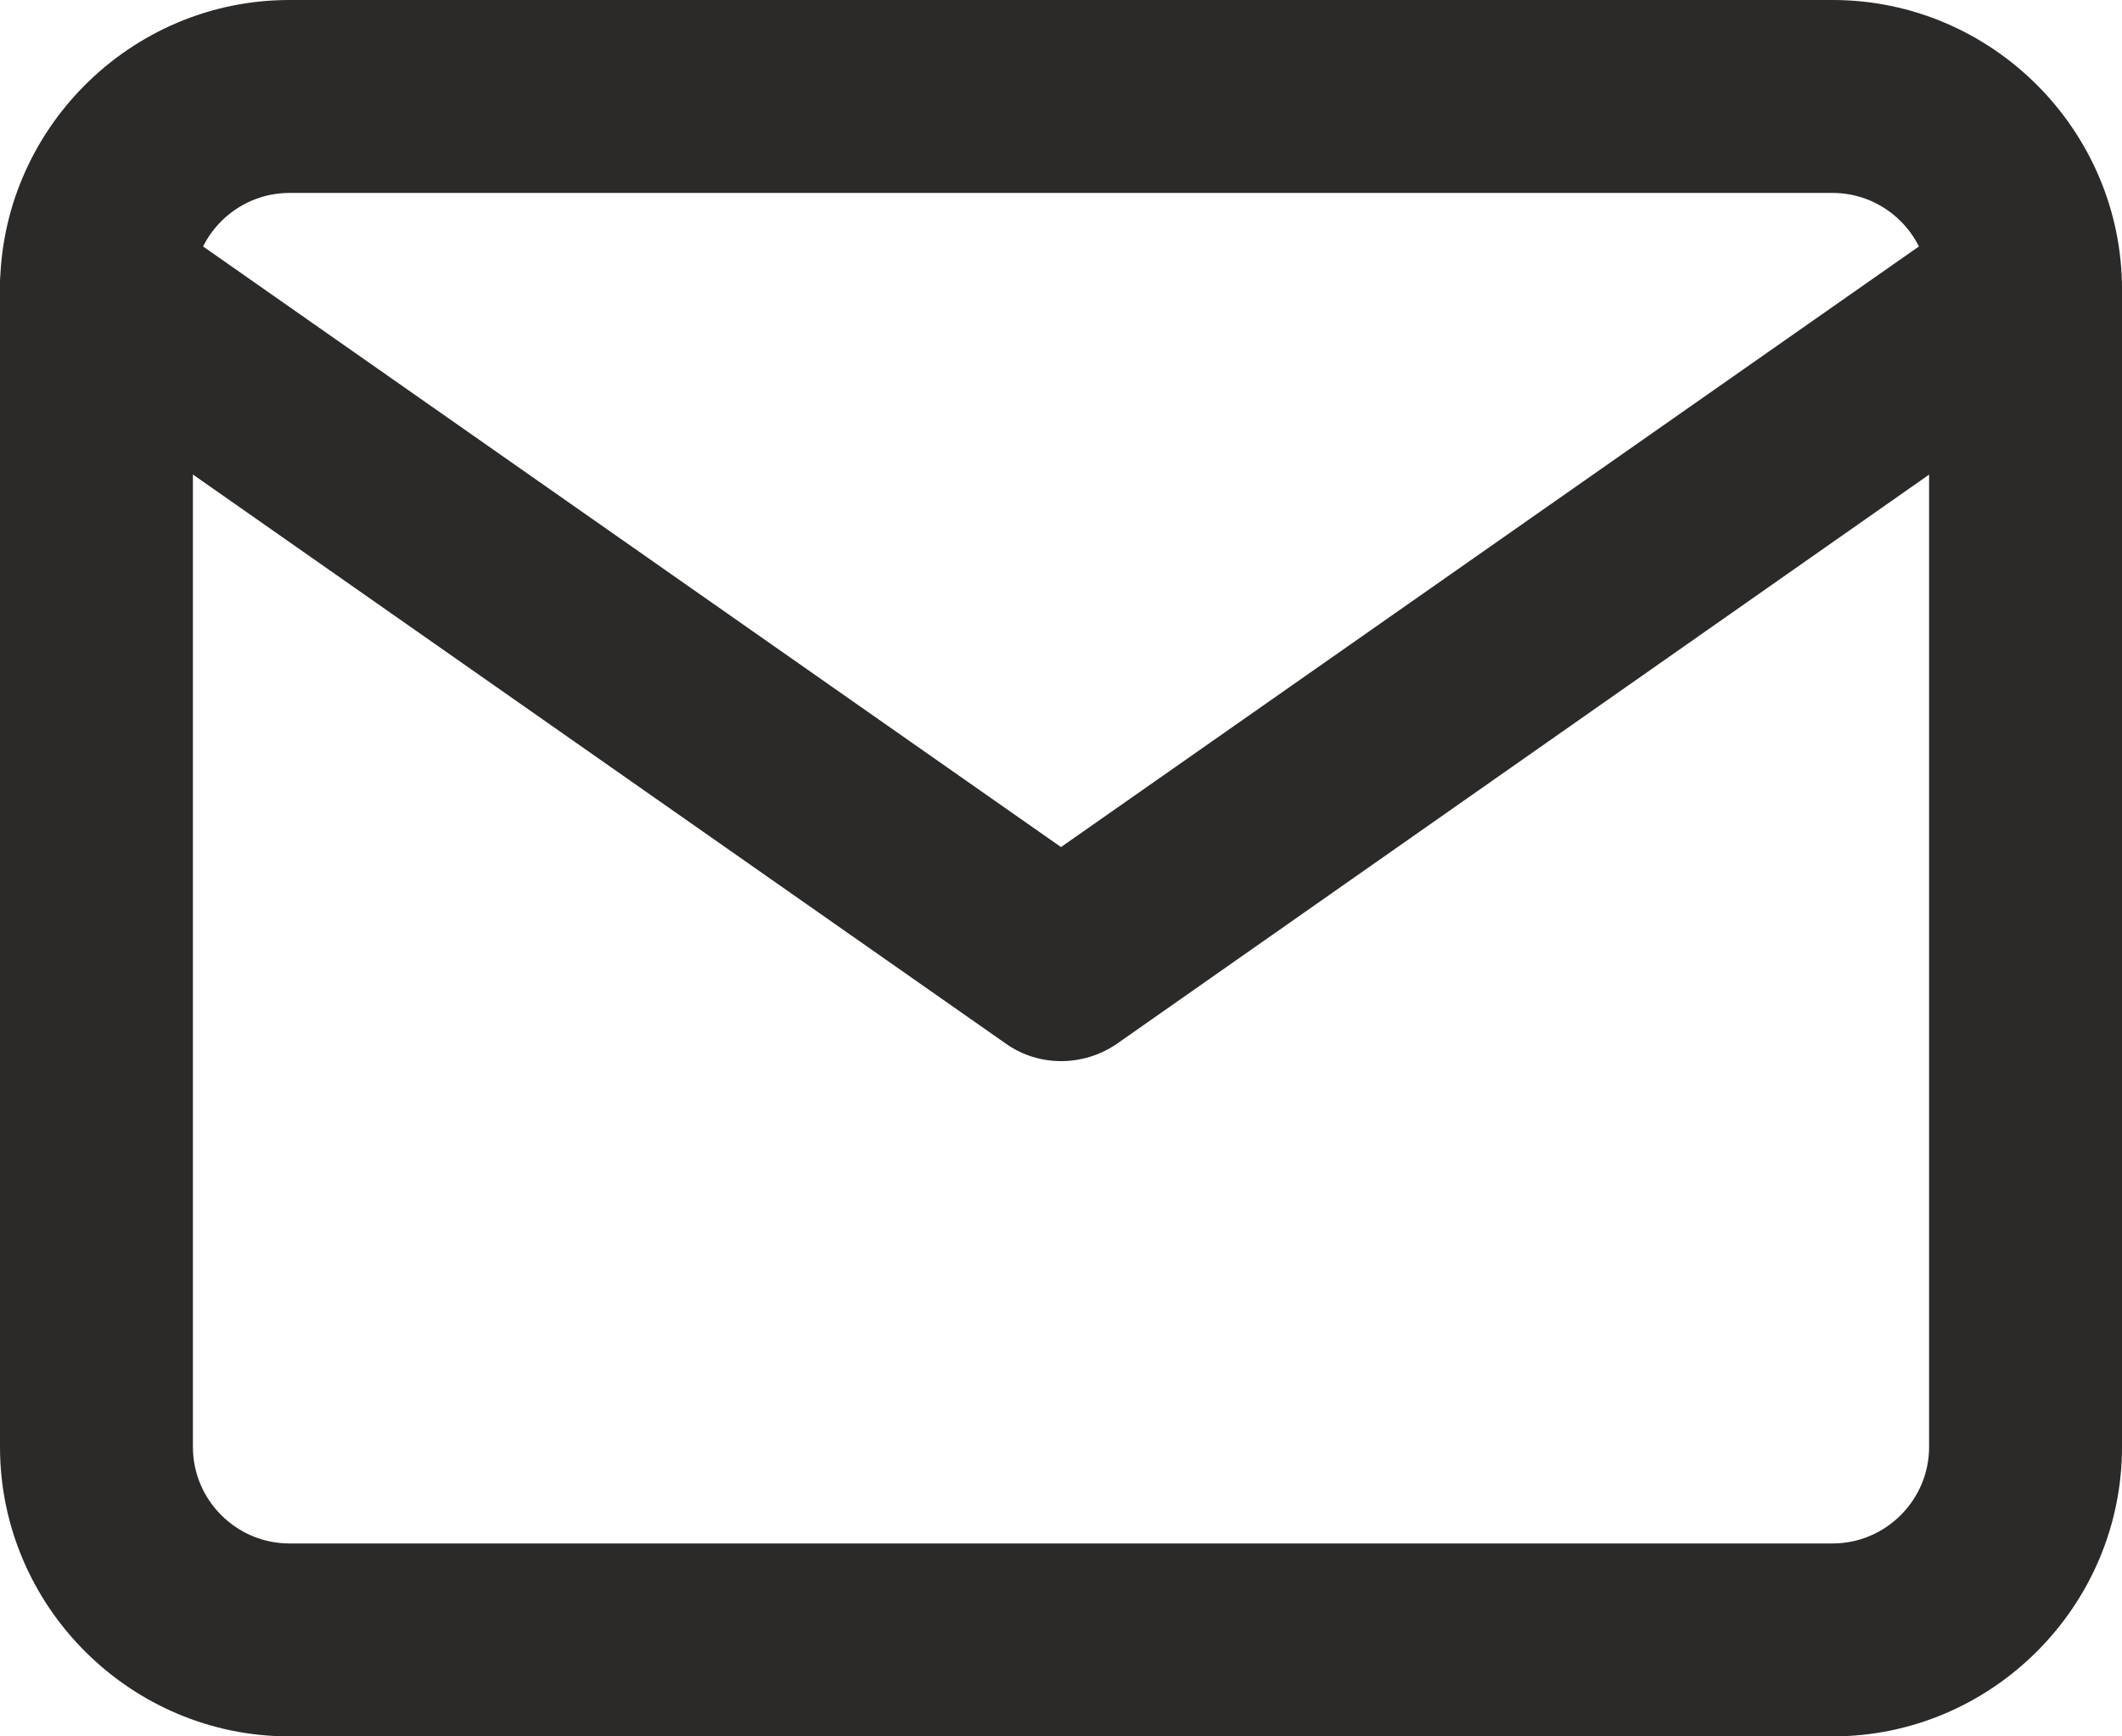
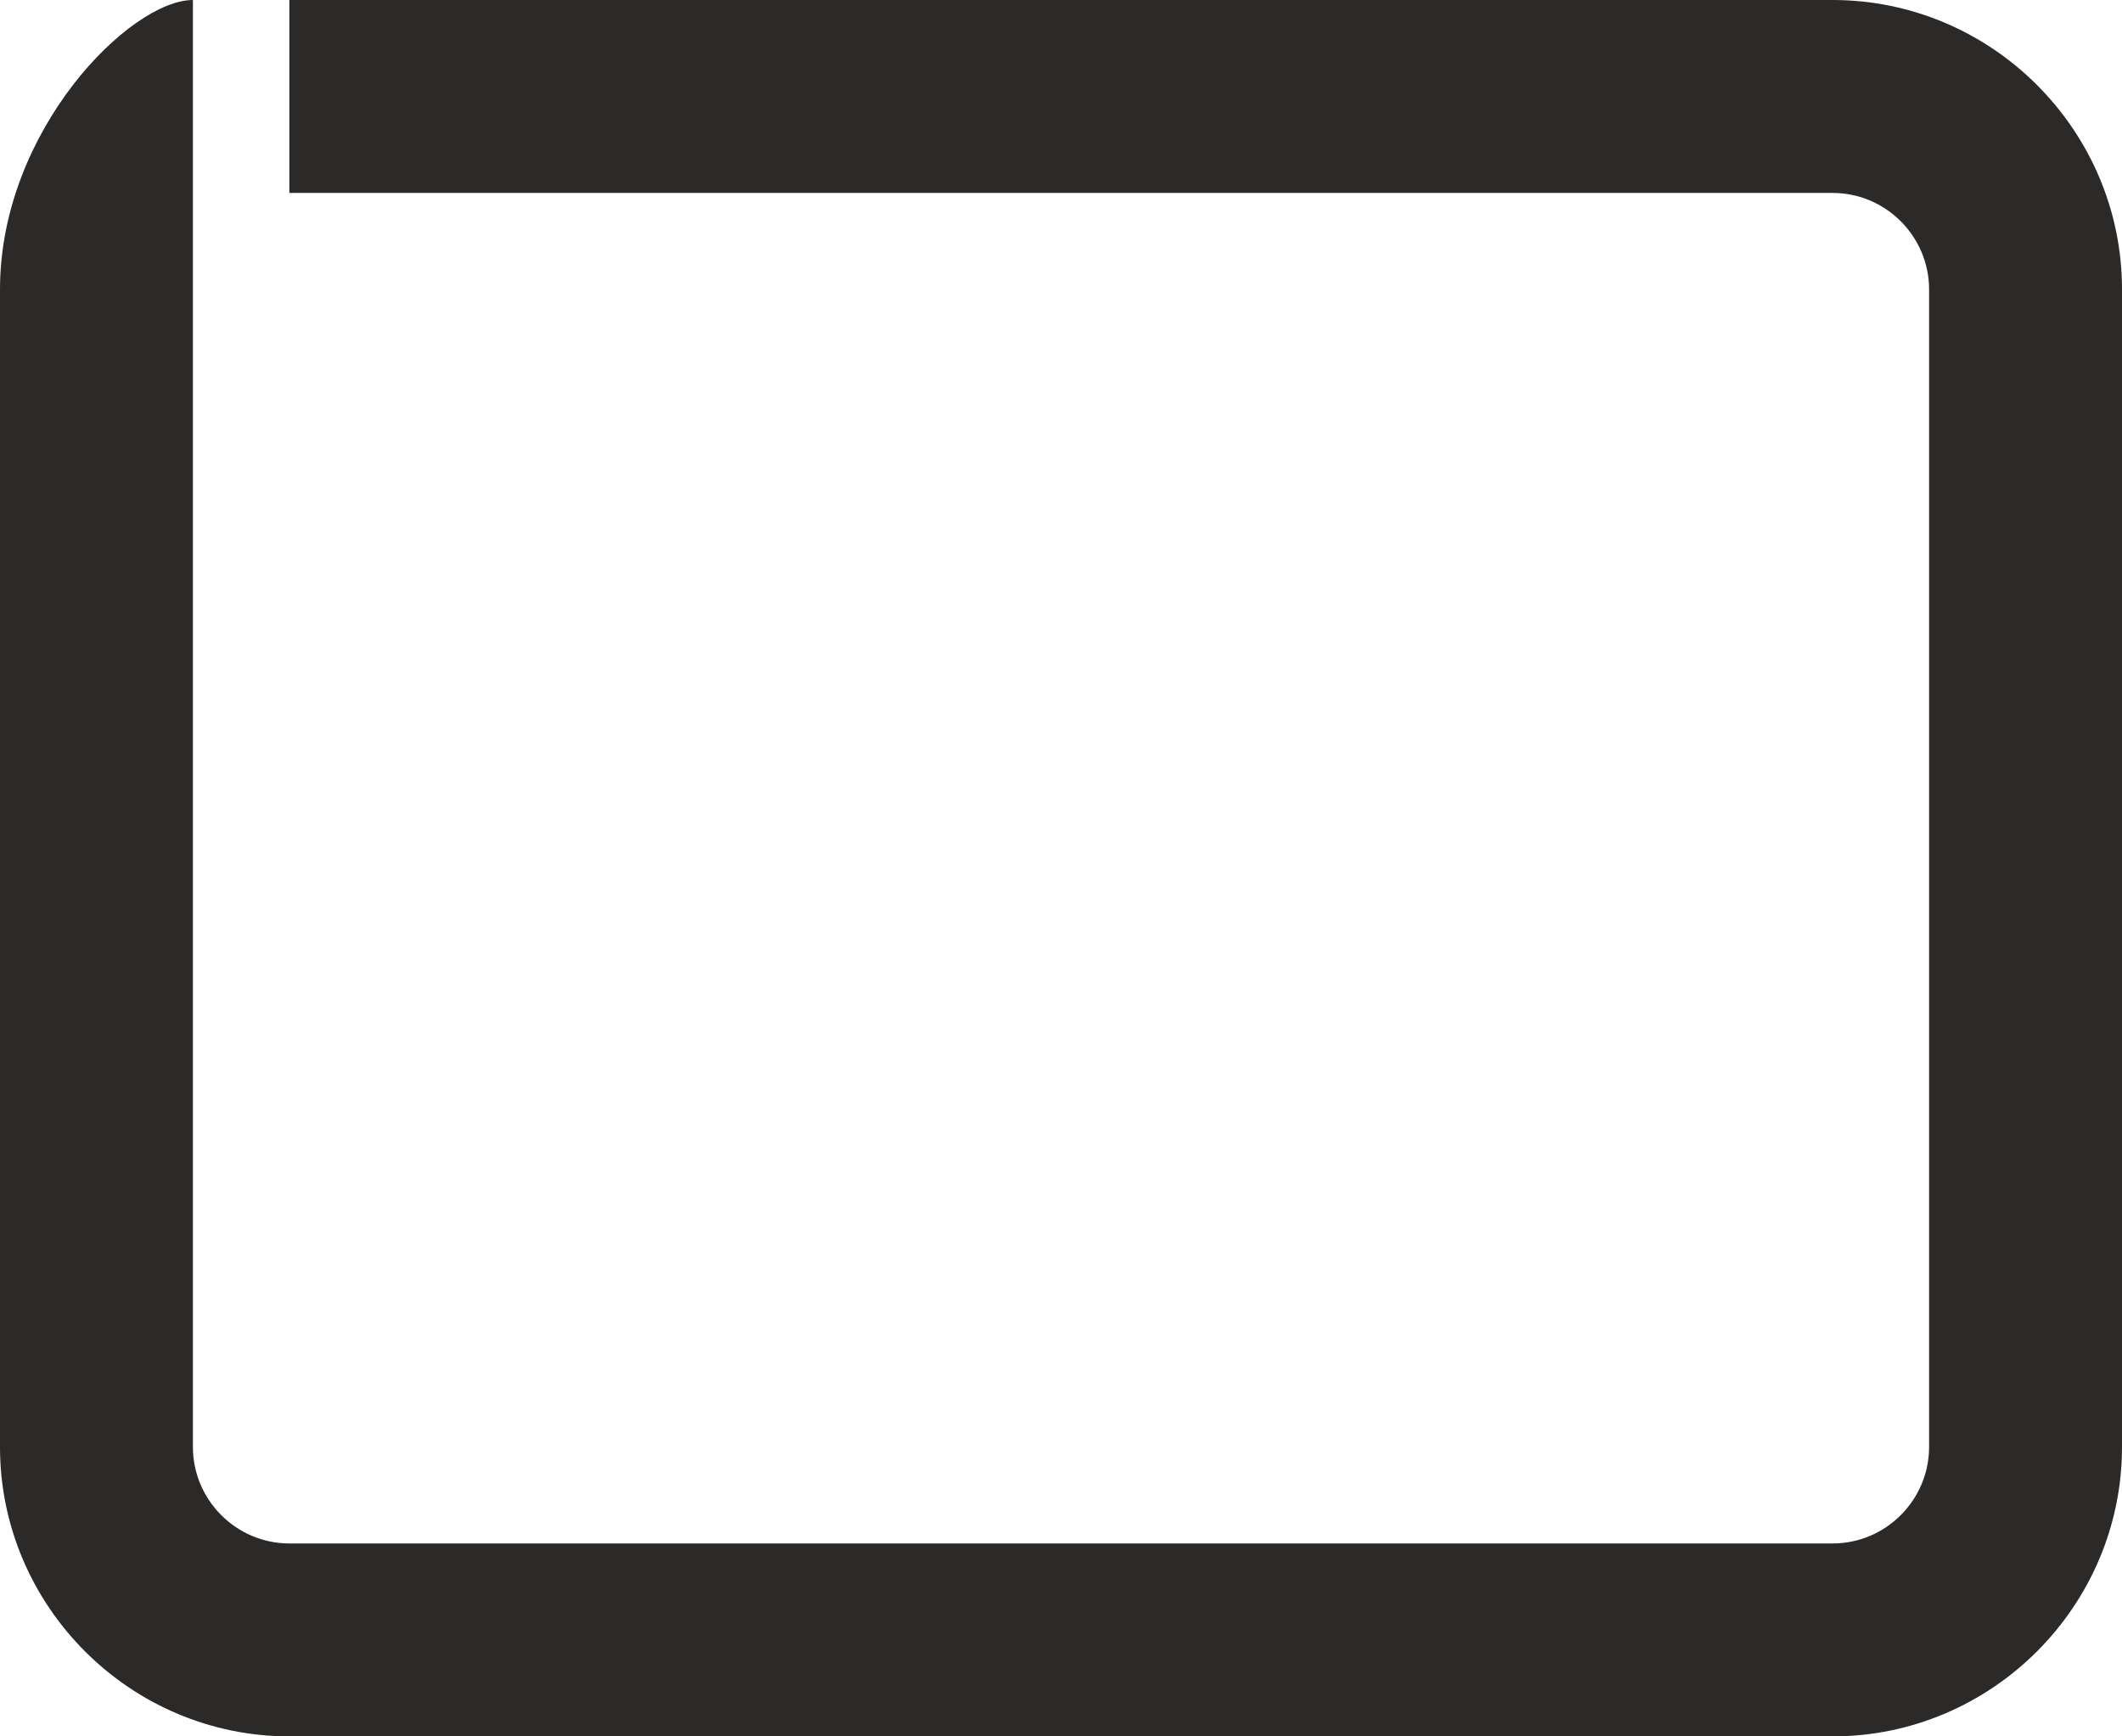
<svg xmlns="http://www.w3.org/2000/svg" id="_Слой_2" data-name="Слой 2" viewBox="0 0 22 18">
  <defs>
    <style> .cls-1 { fill: #2b2a29; } </style>
  </defs>
  <g id="_Слой_1-2" data-name="Слой 1">
-     <path class="cls-1" d="M2,3c0-.55,.45-1,1-1V0C1.35,0,0,1.35,0,3H2Zm0,12V3H0V15H2Zm1,1c-.55,0-1-.45-1-1H0C0,16.65,1.35,18,3,18v-2Zm16,0H3v2H19v-2Zm1-1c0,.55-.45,1-1,1v2c1.65,0,3-1.35,3-3h-2Zm0-12V15h2V3h-2Zm-1-1c.55,0,1,.45,1,1h2c0-1.65-1.35-3-3-3V2ZM3,2H19V0H3V2Z" />
-     <path class="cls-1" d="M11.57,9.18L1.57,2.18,.43,3.82l10,7,1.15-1.64ZM20.43,2.18l-10,7,1.15,1.64L21.57,3.82l-1.15-1.64ZM1.57,2.18c-.45-.32-1.08-.21-1.39,.25-.32,.45-.21,1.08,.25,1.39l1.15-1.64Zm9.43,7.82l-.57,.82c.34,.24,.8,.24,1.15,0l-.57-.82ZM21.57,3.82c.45-.32,.56-.94,.25-1.39-.32-.45-.94-.56-1.39-.25l1.15,1.64Z" />
+     <path class="cls-1" d="M2,3V0C1.35,0,0,1.35,0,3H2Zm0,12V3H0V15H2Zm1,1c-.55,0-1-.45-1-1H0C0,16.65,1.35,18,3,18v-2Zm16,0H3v2H19v-2Zm1-1c0,.55-.45,1-1,1v2c1.65,0,3-1.35,3-3h-2Zm0-12V15h2V3h-2Zm-1-1c.55,0,1,.45,1,1h2c0-1.65-1.35-3-3-3V2ZM3,2H19V0H3V2Z" />
  </g>
</svg>